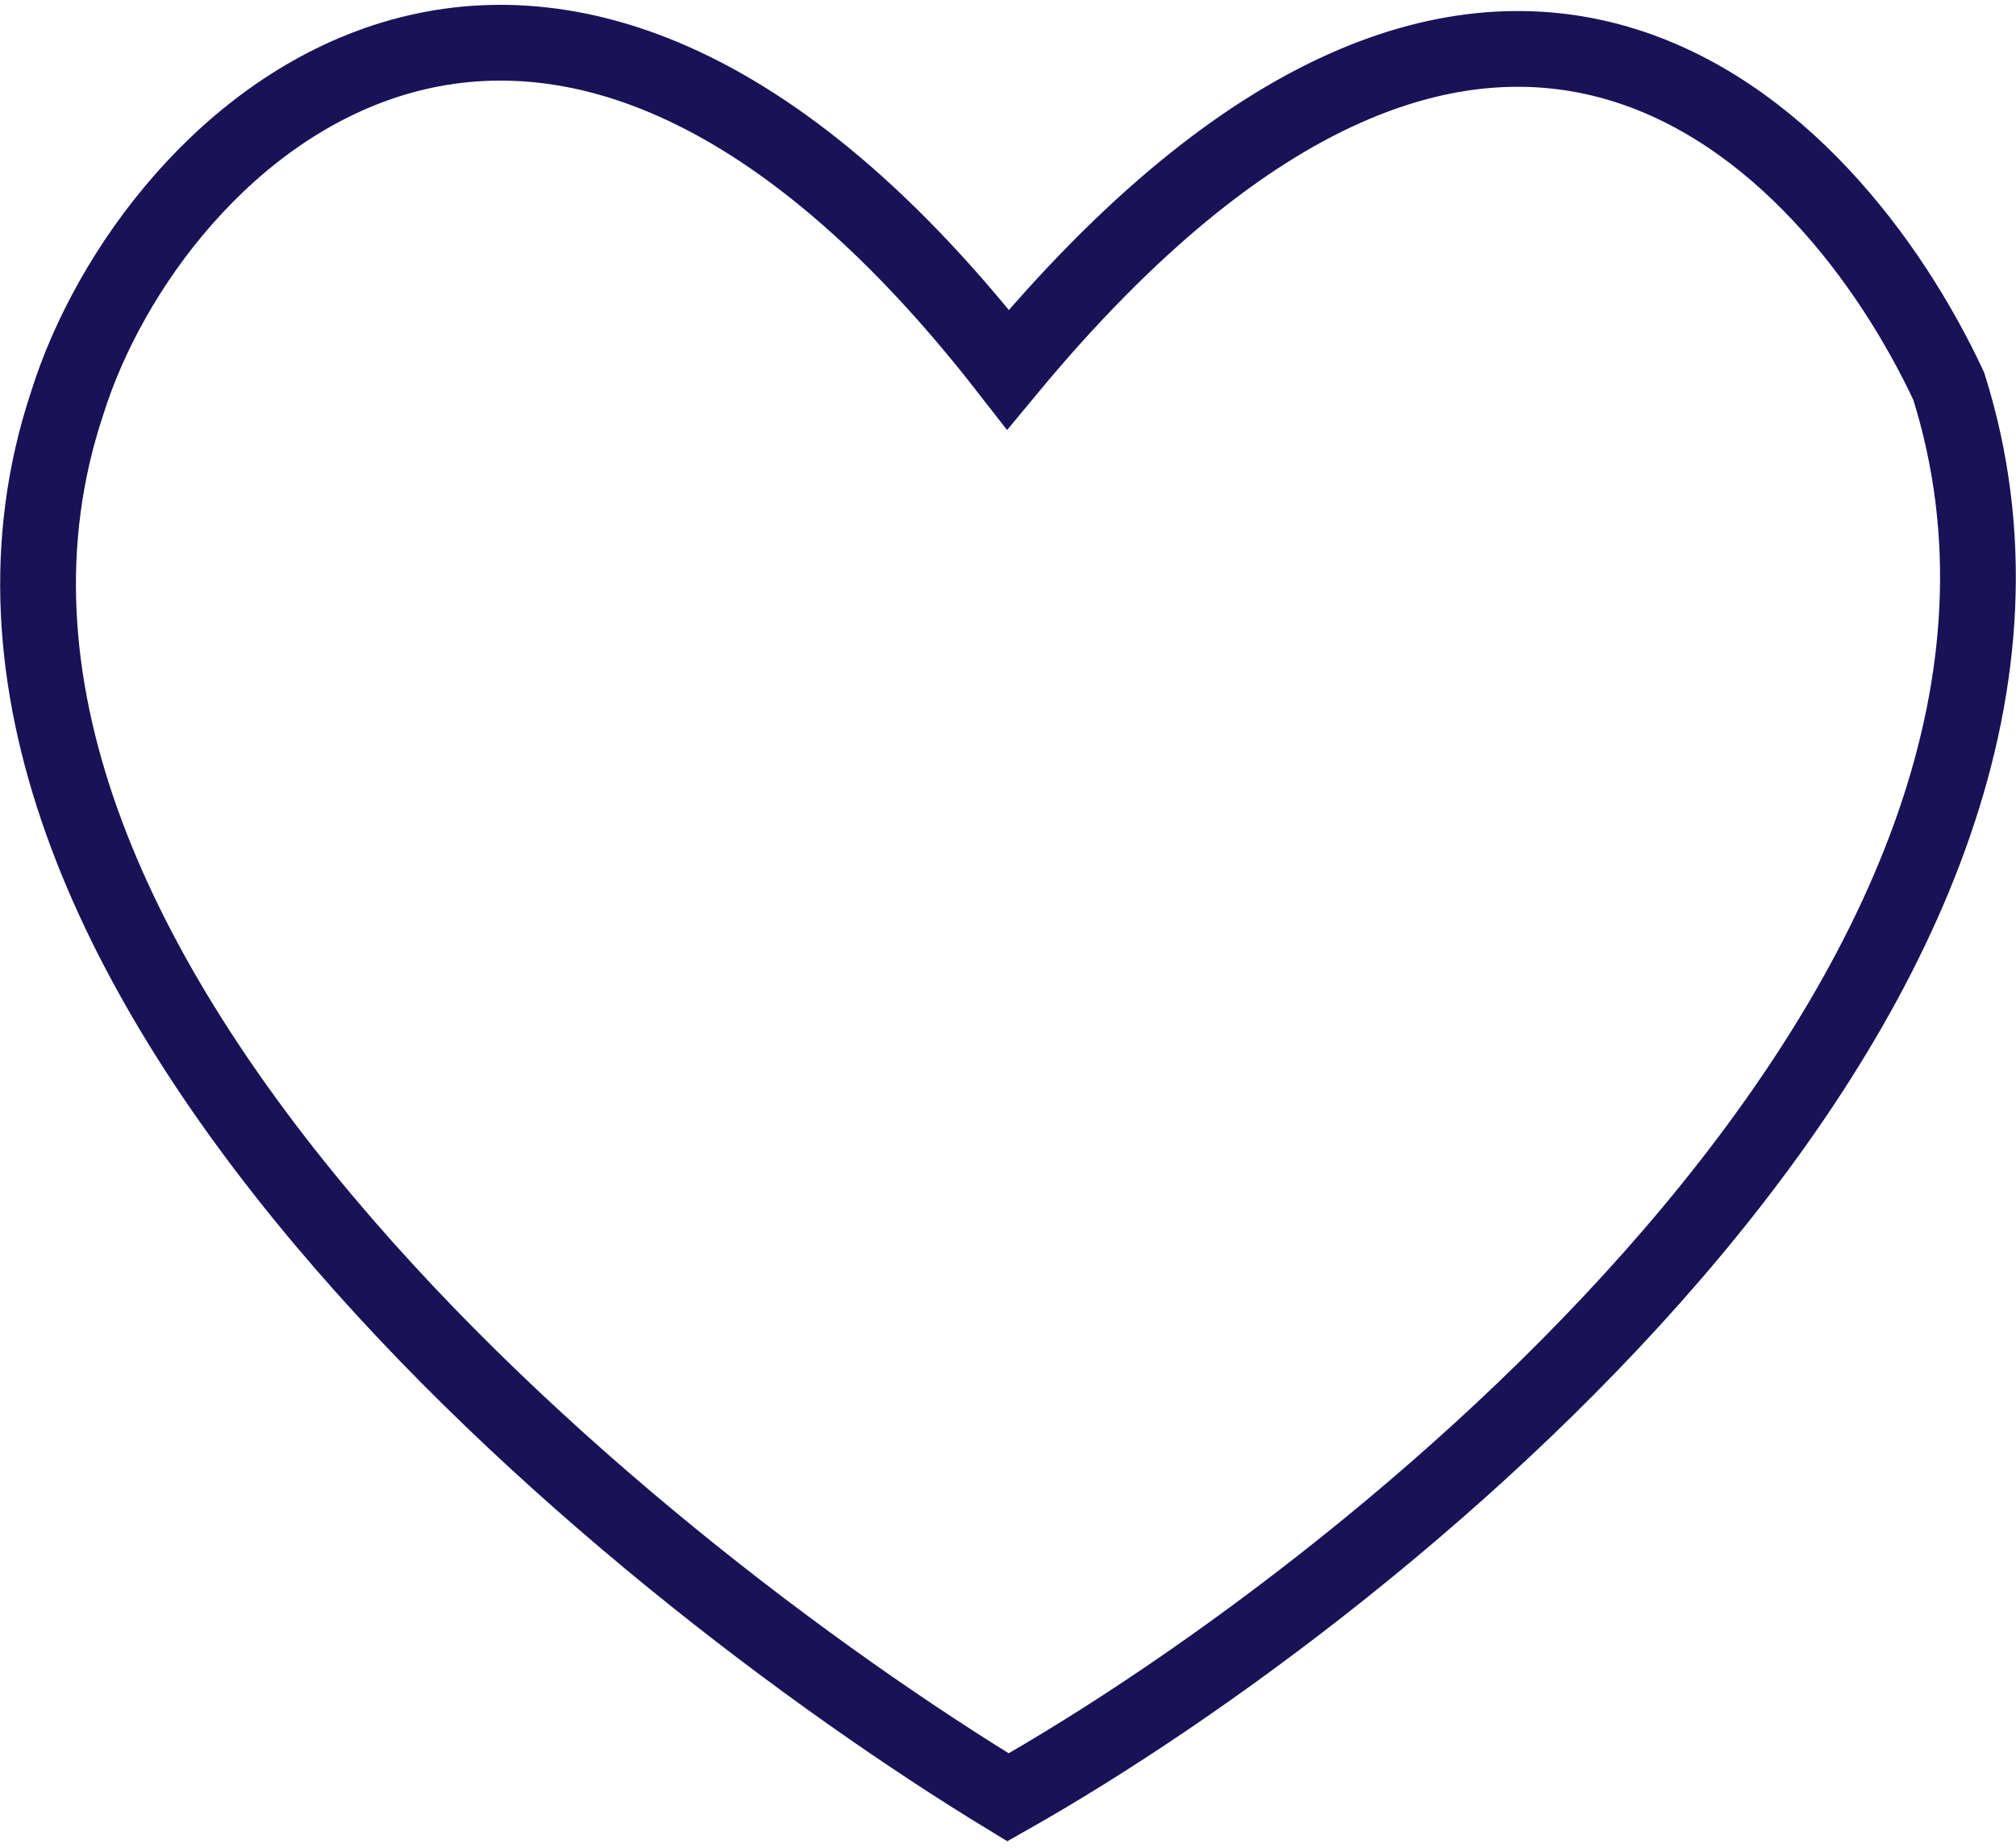
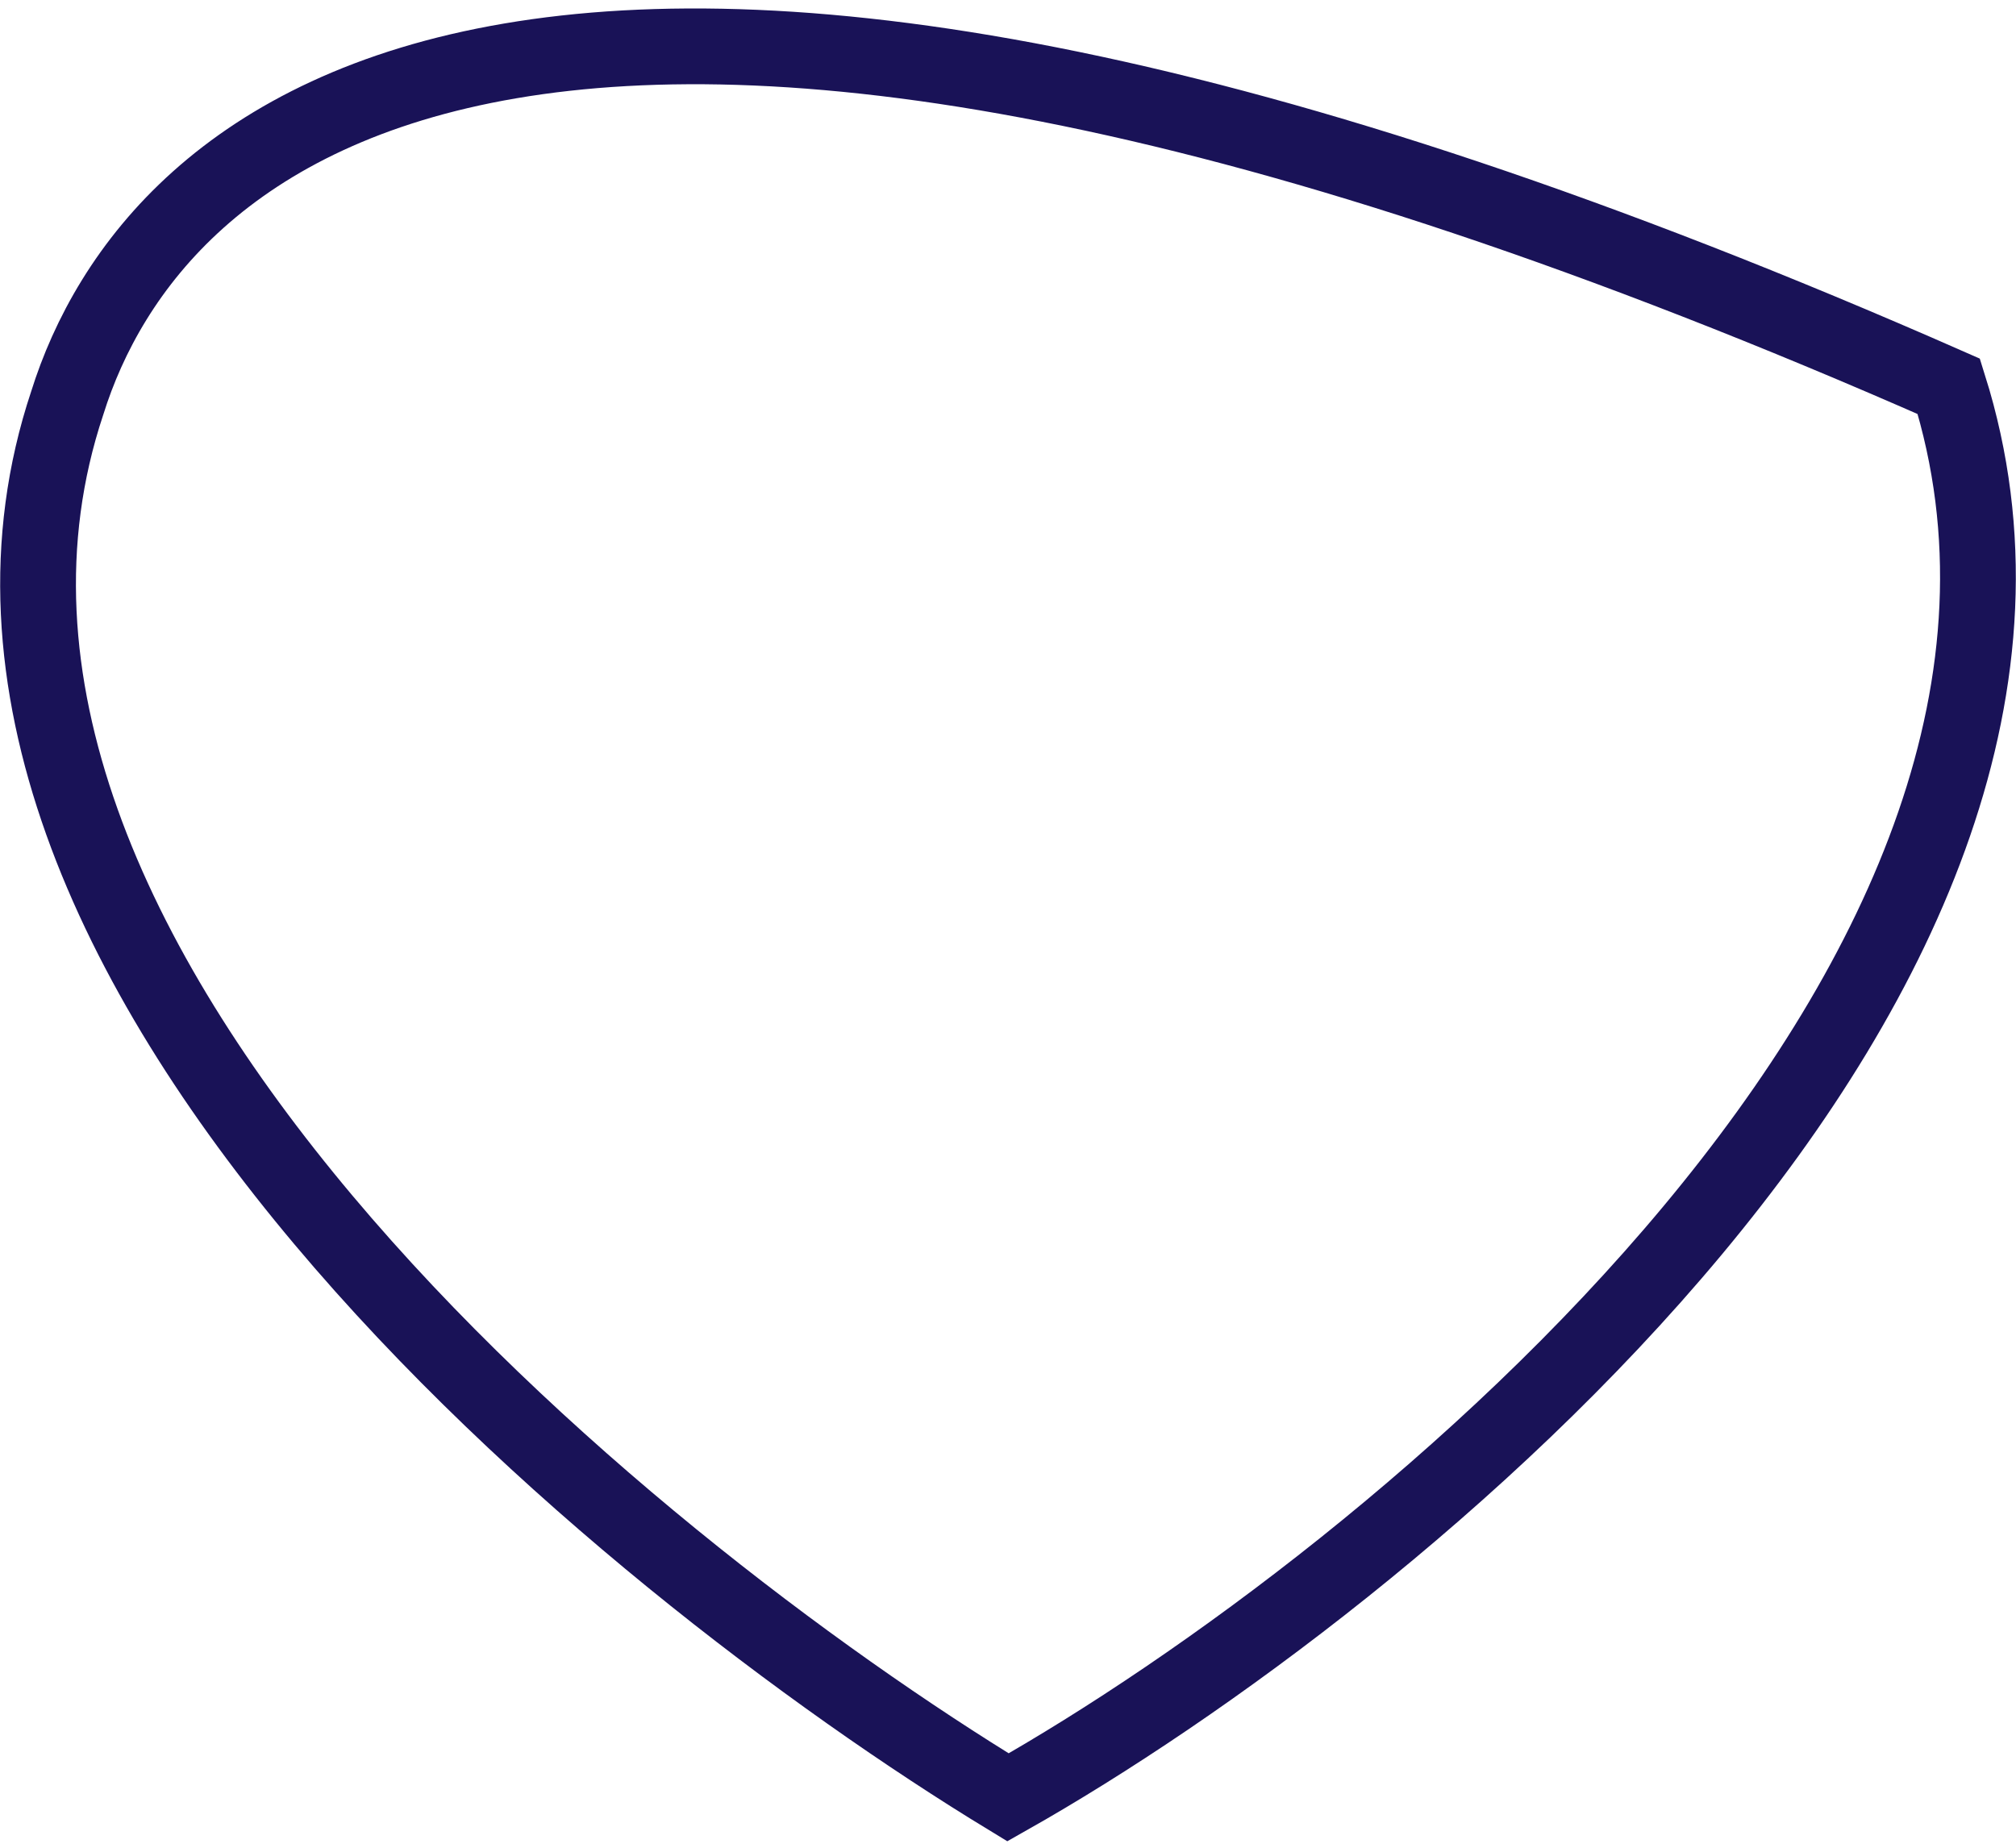
<svg xmlns="http://www.w3.org/2000/svg" id="Слой_1" x="0px" y="0px" viewBox="0 0 12 11" style="enable-background:new 0 0 12 11;" xml:space="preserve">
  <style type="text/css"> .st0{fill:none;stroke:#191257;stroke-width:0.451;stroke-linecap:round;} </style>
-   <path class="st0" d="M0.4,2.4C-0.7,5.7,3.7,9.3,6,10.7c2.3-1.3,6.7-4.9,5.6-8.4C10.9,0.8,8.9-1.3,6,2.2C3.2-1.4,0.9,0.8,0.4,2.4z" />
+   <path class="st0" d="M0.4,2.4C-0.7,5.7,3.7,9.3,6,10.7c2.3-1.3,6.7-4.9,5.6-8.4C3.2-1.4,0.9,0.8,0.4,2.4z" />
</svg>